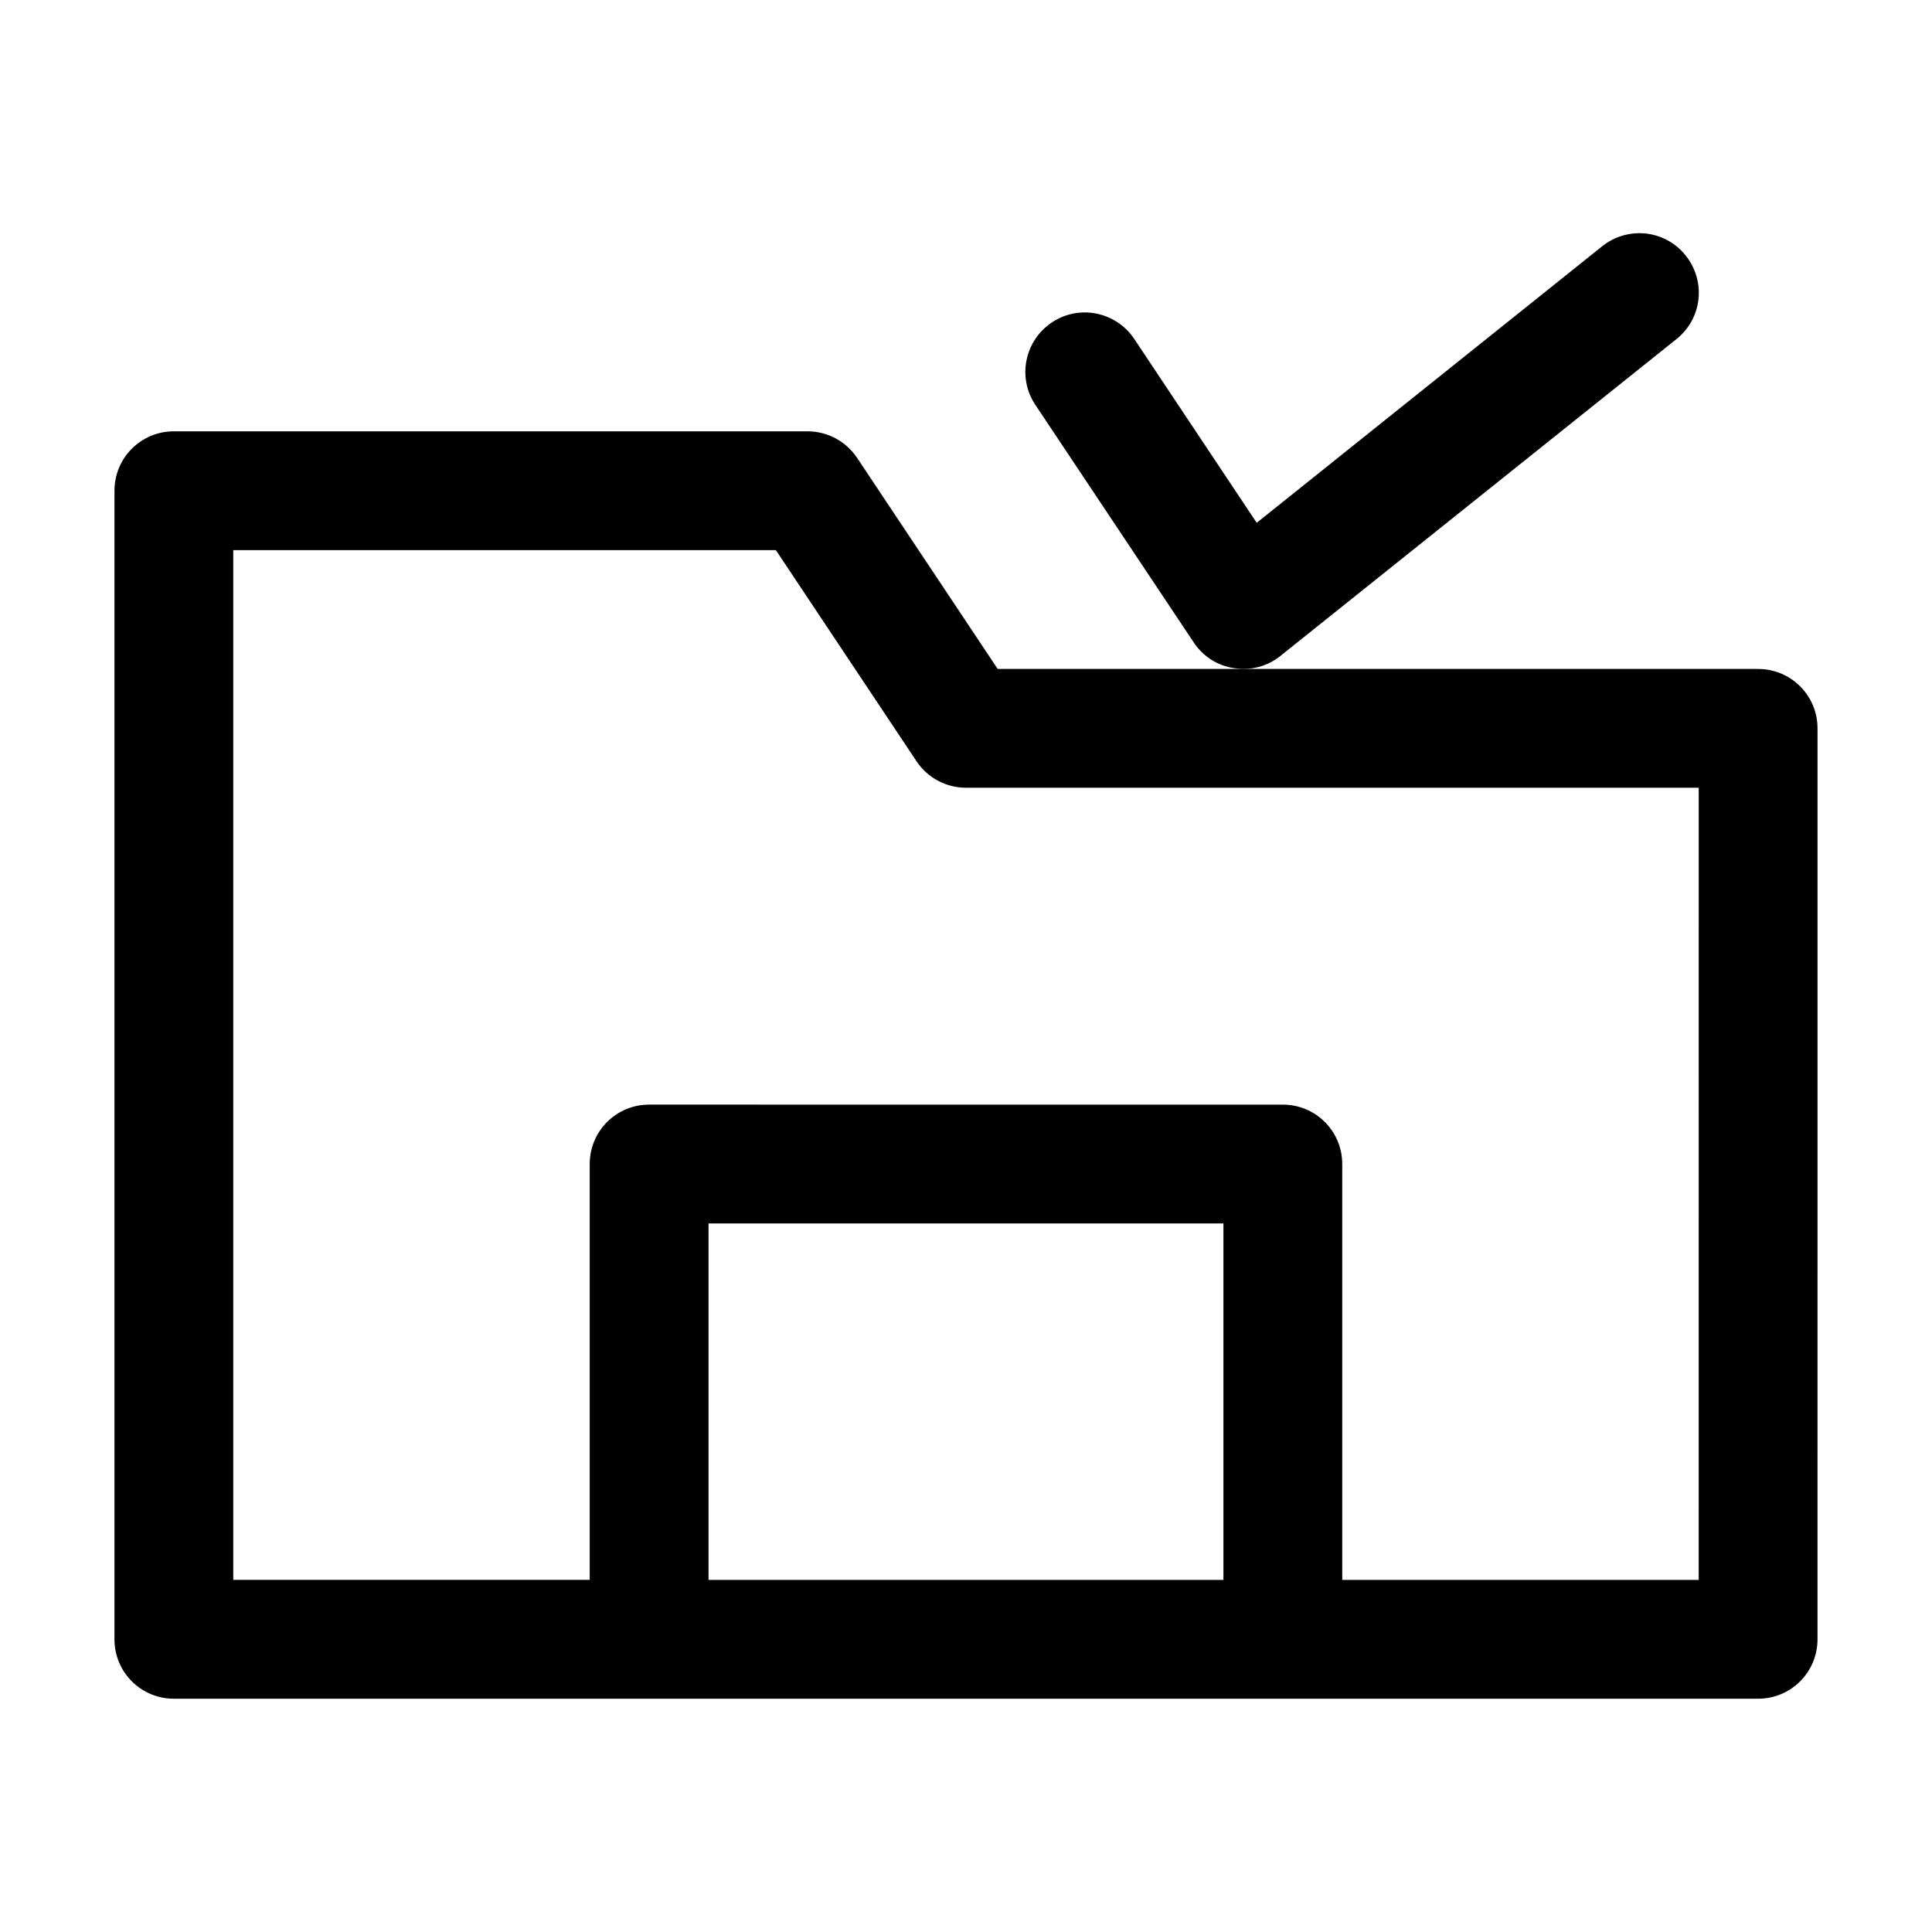
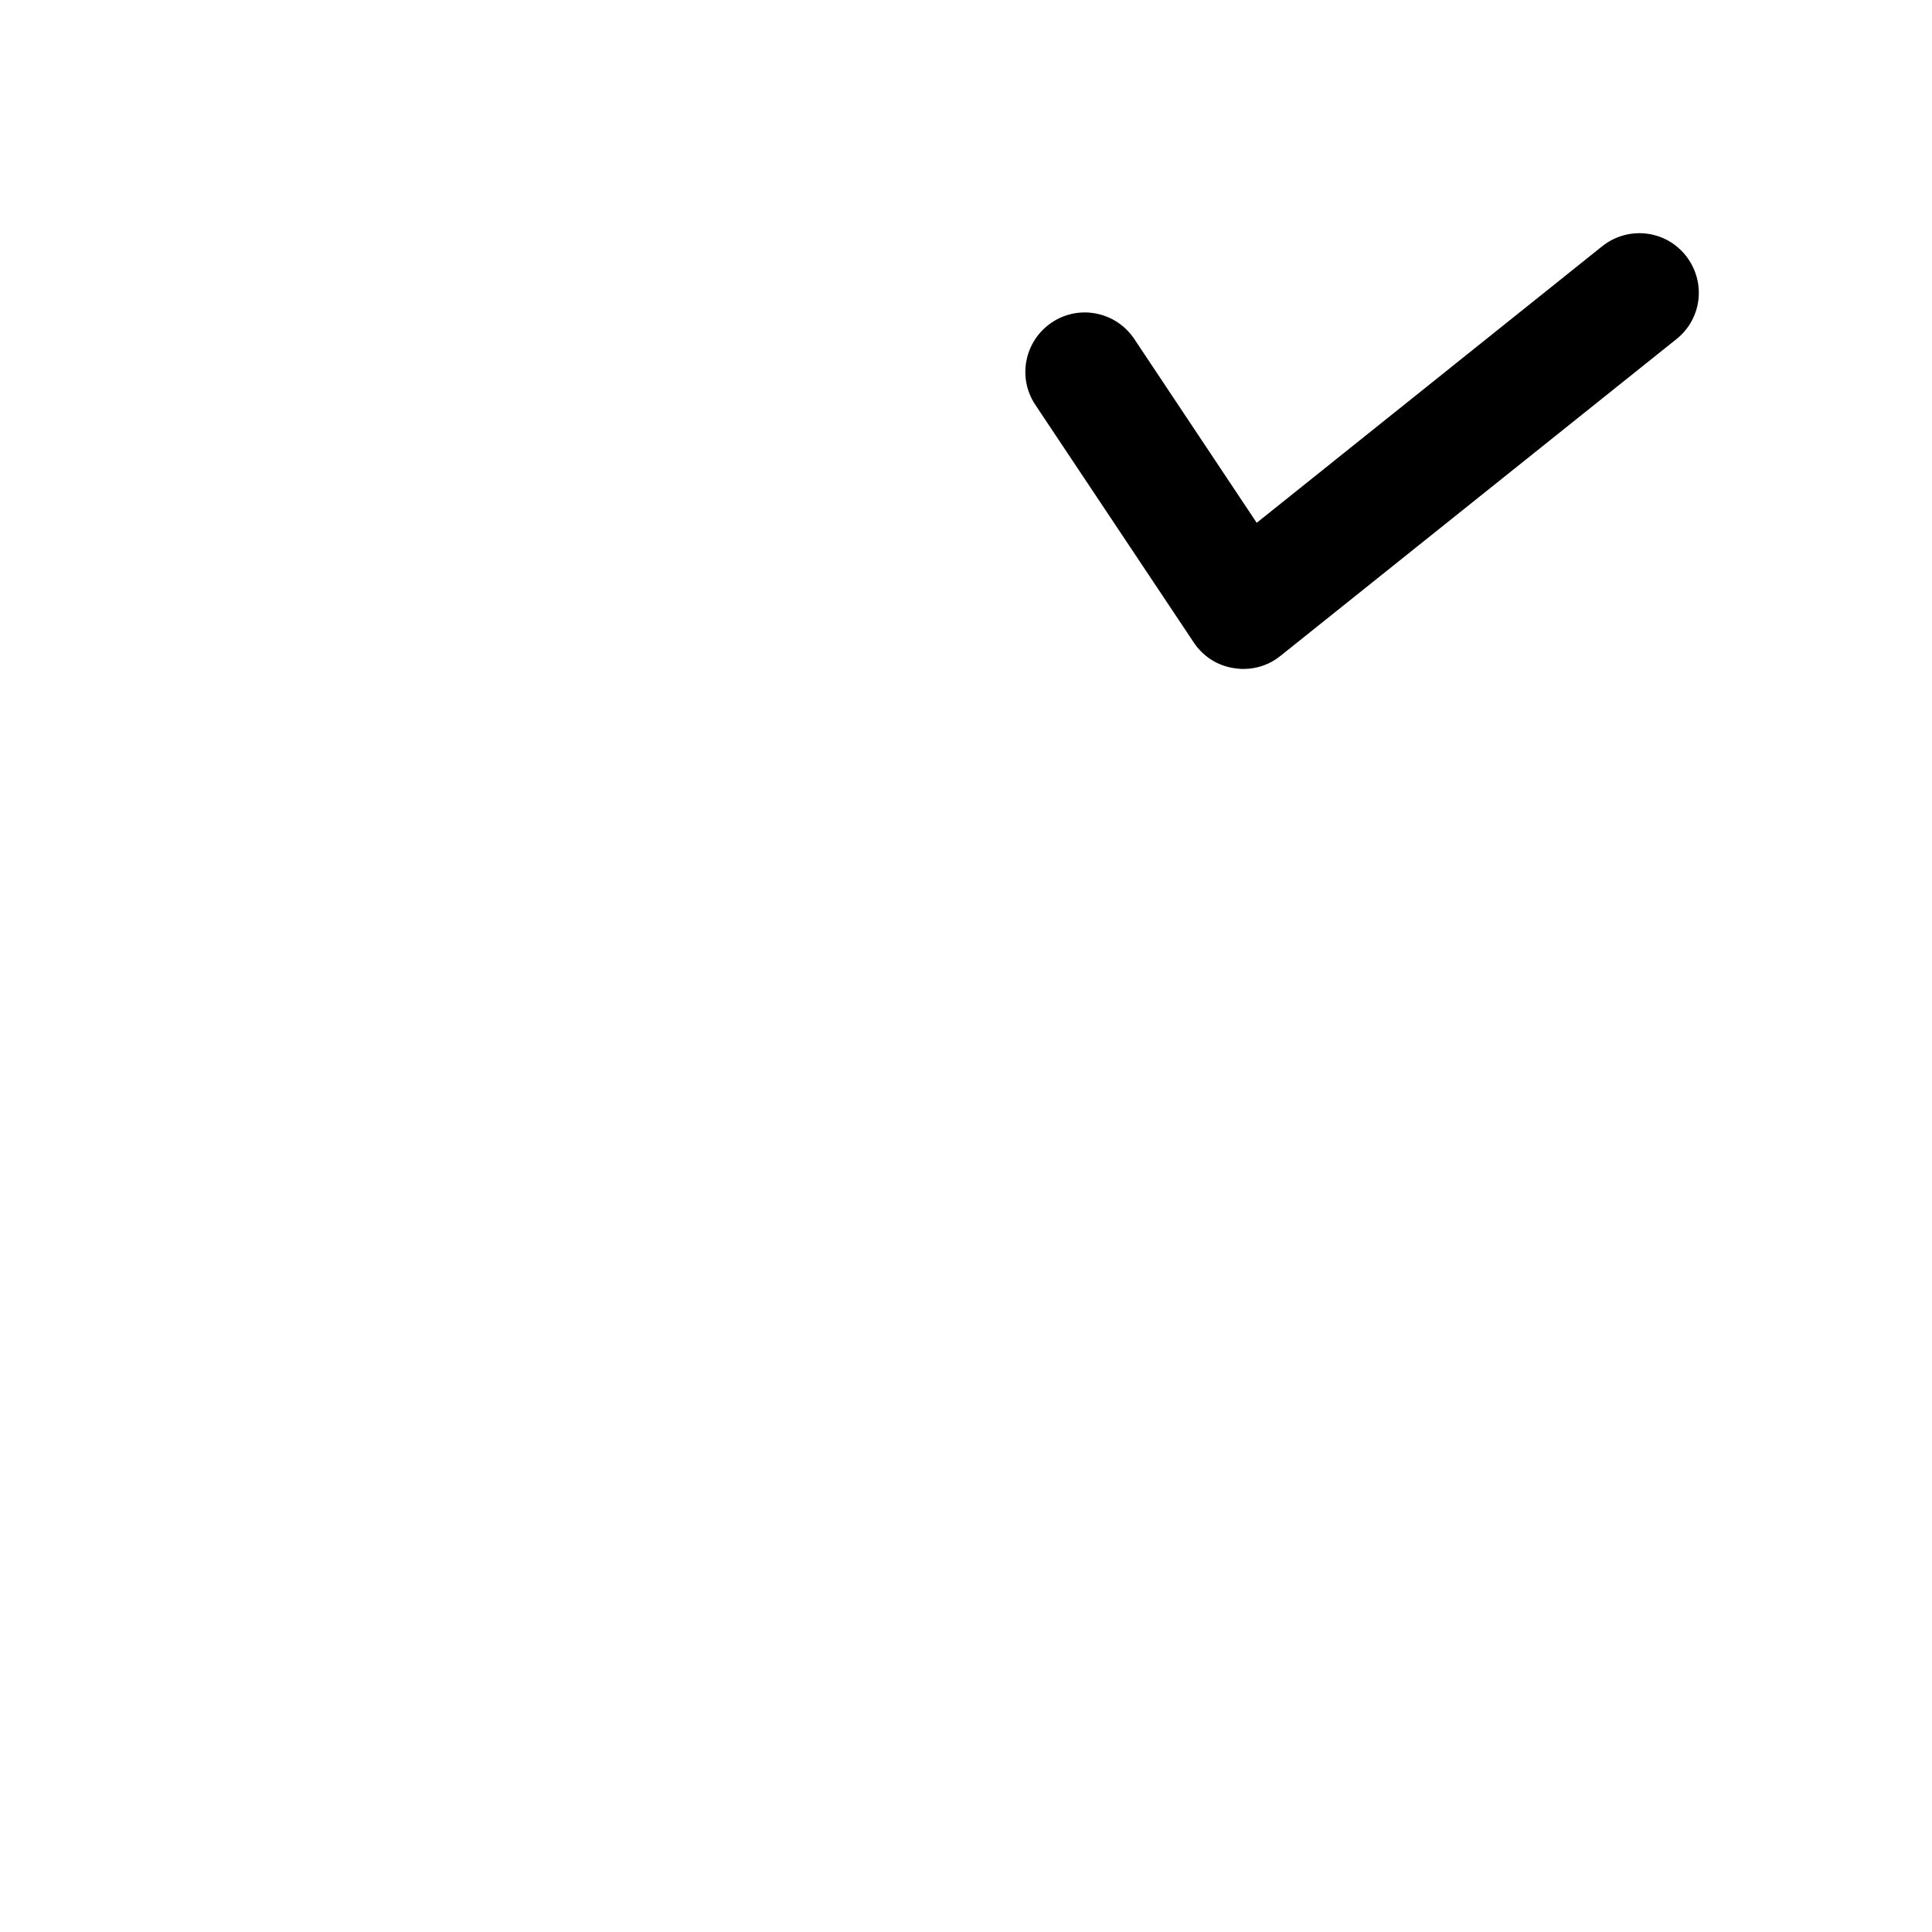
<svg xmlns="http://www.w3.org/2000/svg" fill="#000000" width="800px" height="800px" version="1.1" viewBox="144 144 512 512">
  <g>
    <path d="m588.3 233.85c6.824-5.457 7.871-15.324 2.414-22.148-5.457-6.824-15.324-7.871-22.148-2.414l-91.527 73.262-32.434-48.703c-4.828-7.242-14.59-9.238-21.832-4.41-7.242 4.828-9.238 14.59-4.41 21.832l41.984 62.977c2.414 3.672 6.297 6.191 10.707 6.824 0.84 0.105 1.574 0.211 2.414 0.211 3.57 0 7.031-1.156 9.867-3.465z" />
-     <path d="m609.92 321.28h-201.52l-37.262-55.945c-2.941-4.406-7.875-7.031-13.121-7.031h-167.94c-8.711 0-15.742 7.031-15.742 15.742v304.39c0 8.711 7.031 15.742 15.742 15.742h419.84c8.711 0 15.742-7.031 15.742-15.742l0.004-241.41c0-8.711-7.035-15.746-15.746-15.746zm-141.7 241.41h-136.45v-94.465h136.45zm125.95 0h-94.465v-110.21c0-8.711-7.031-15.742-15.742-15.742l-167.94-0.004c-8.711 0-15.742 7.031-15.742 15.742v110.21h-94.465v-272.9h143.8l37.262 55.945c2.938 4.41 7.871 7.031 13.121 7.031h194.18z" />
  </g>
</svg>